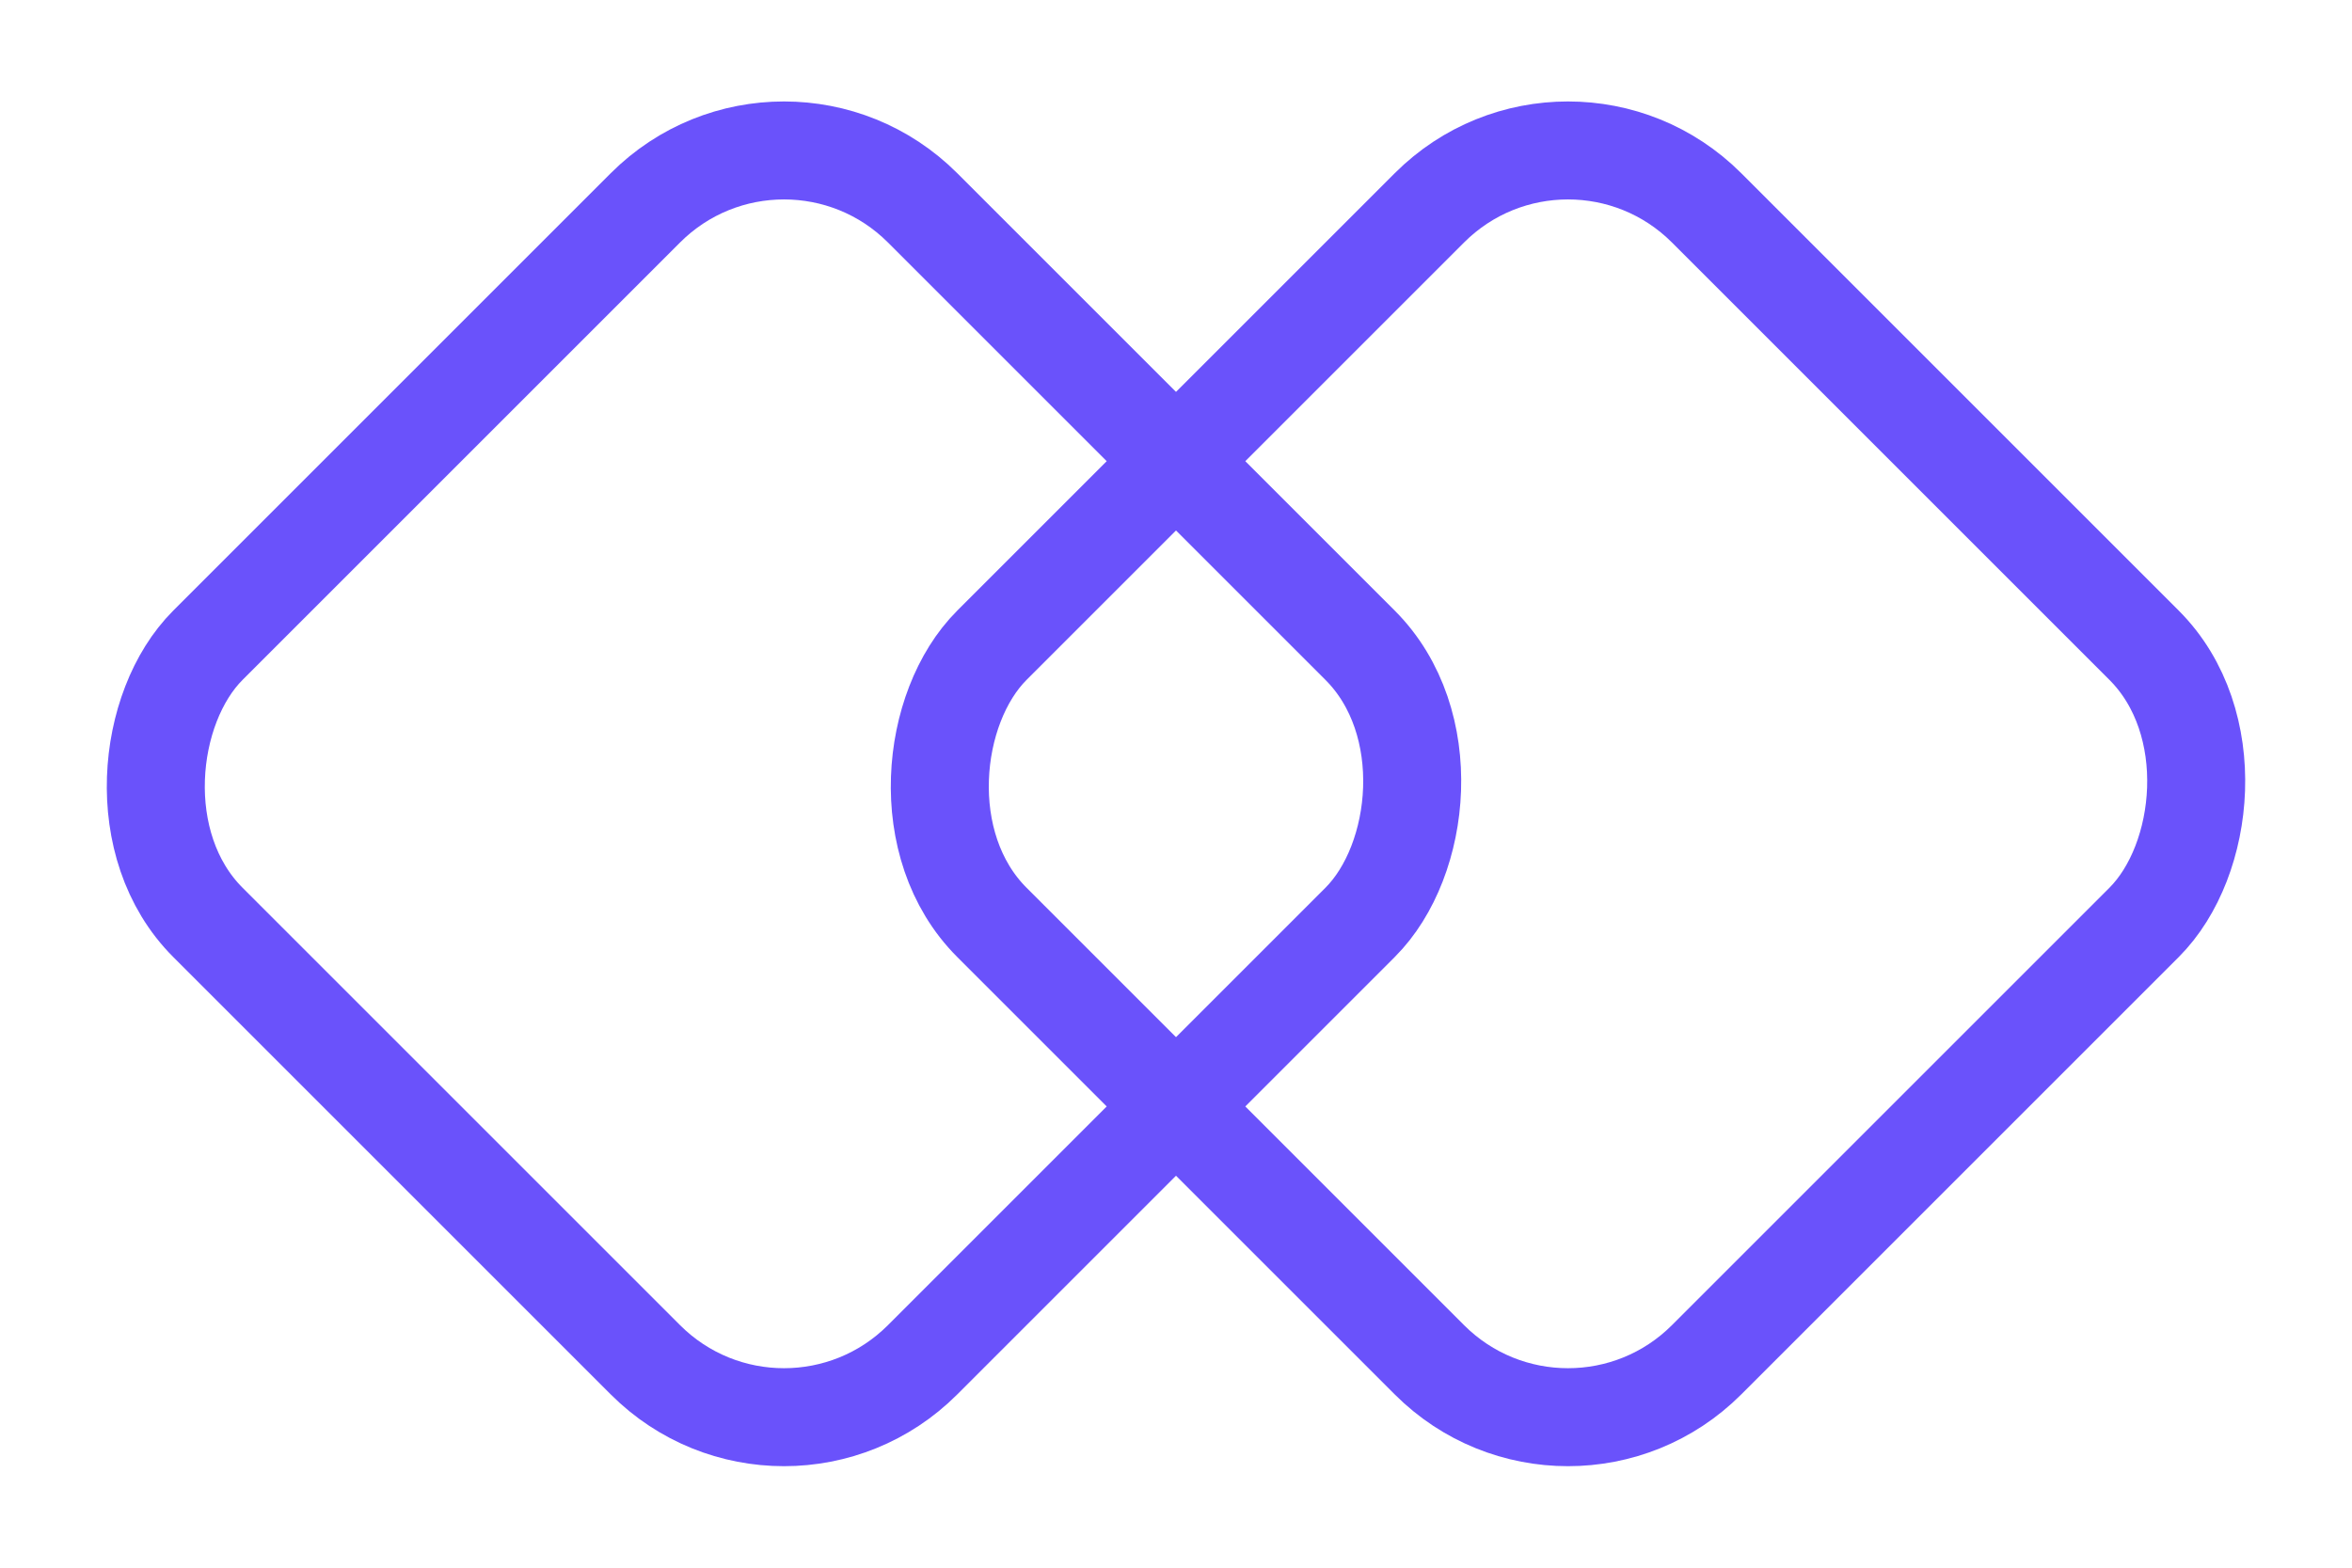
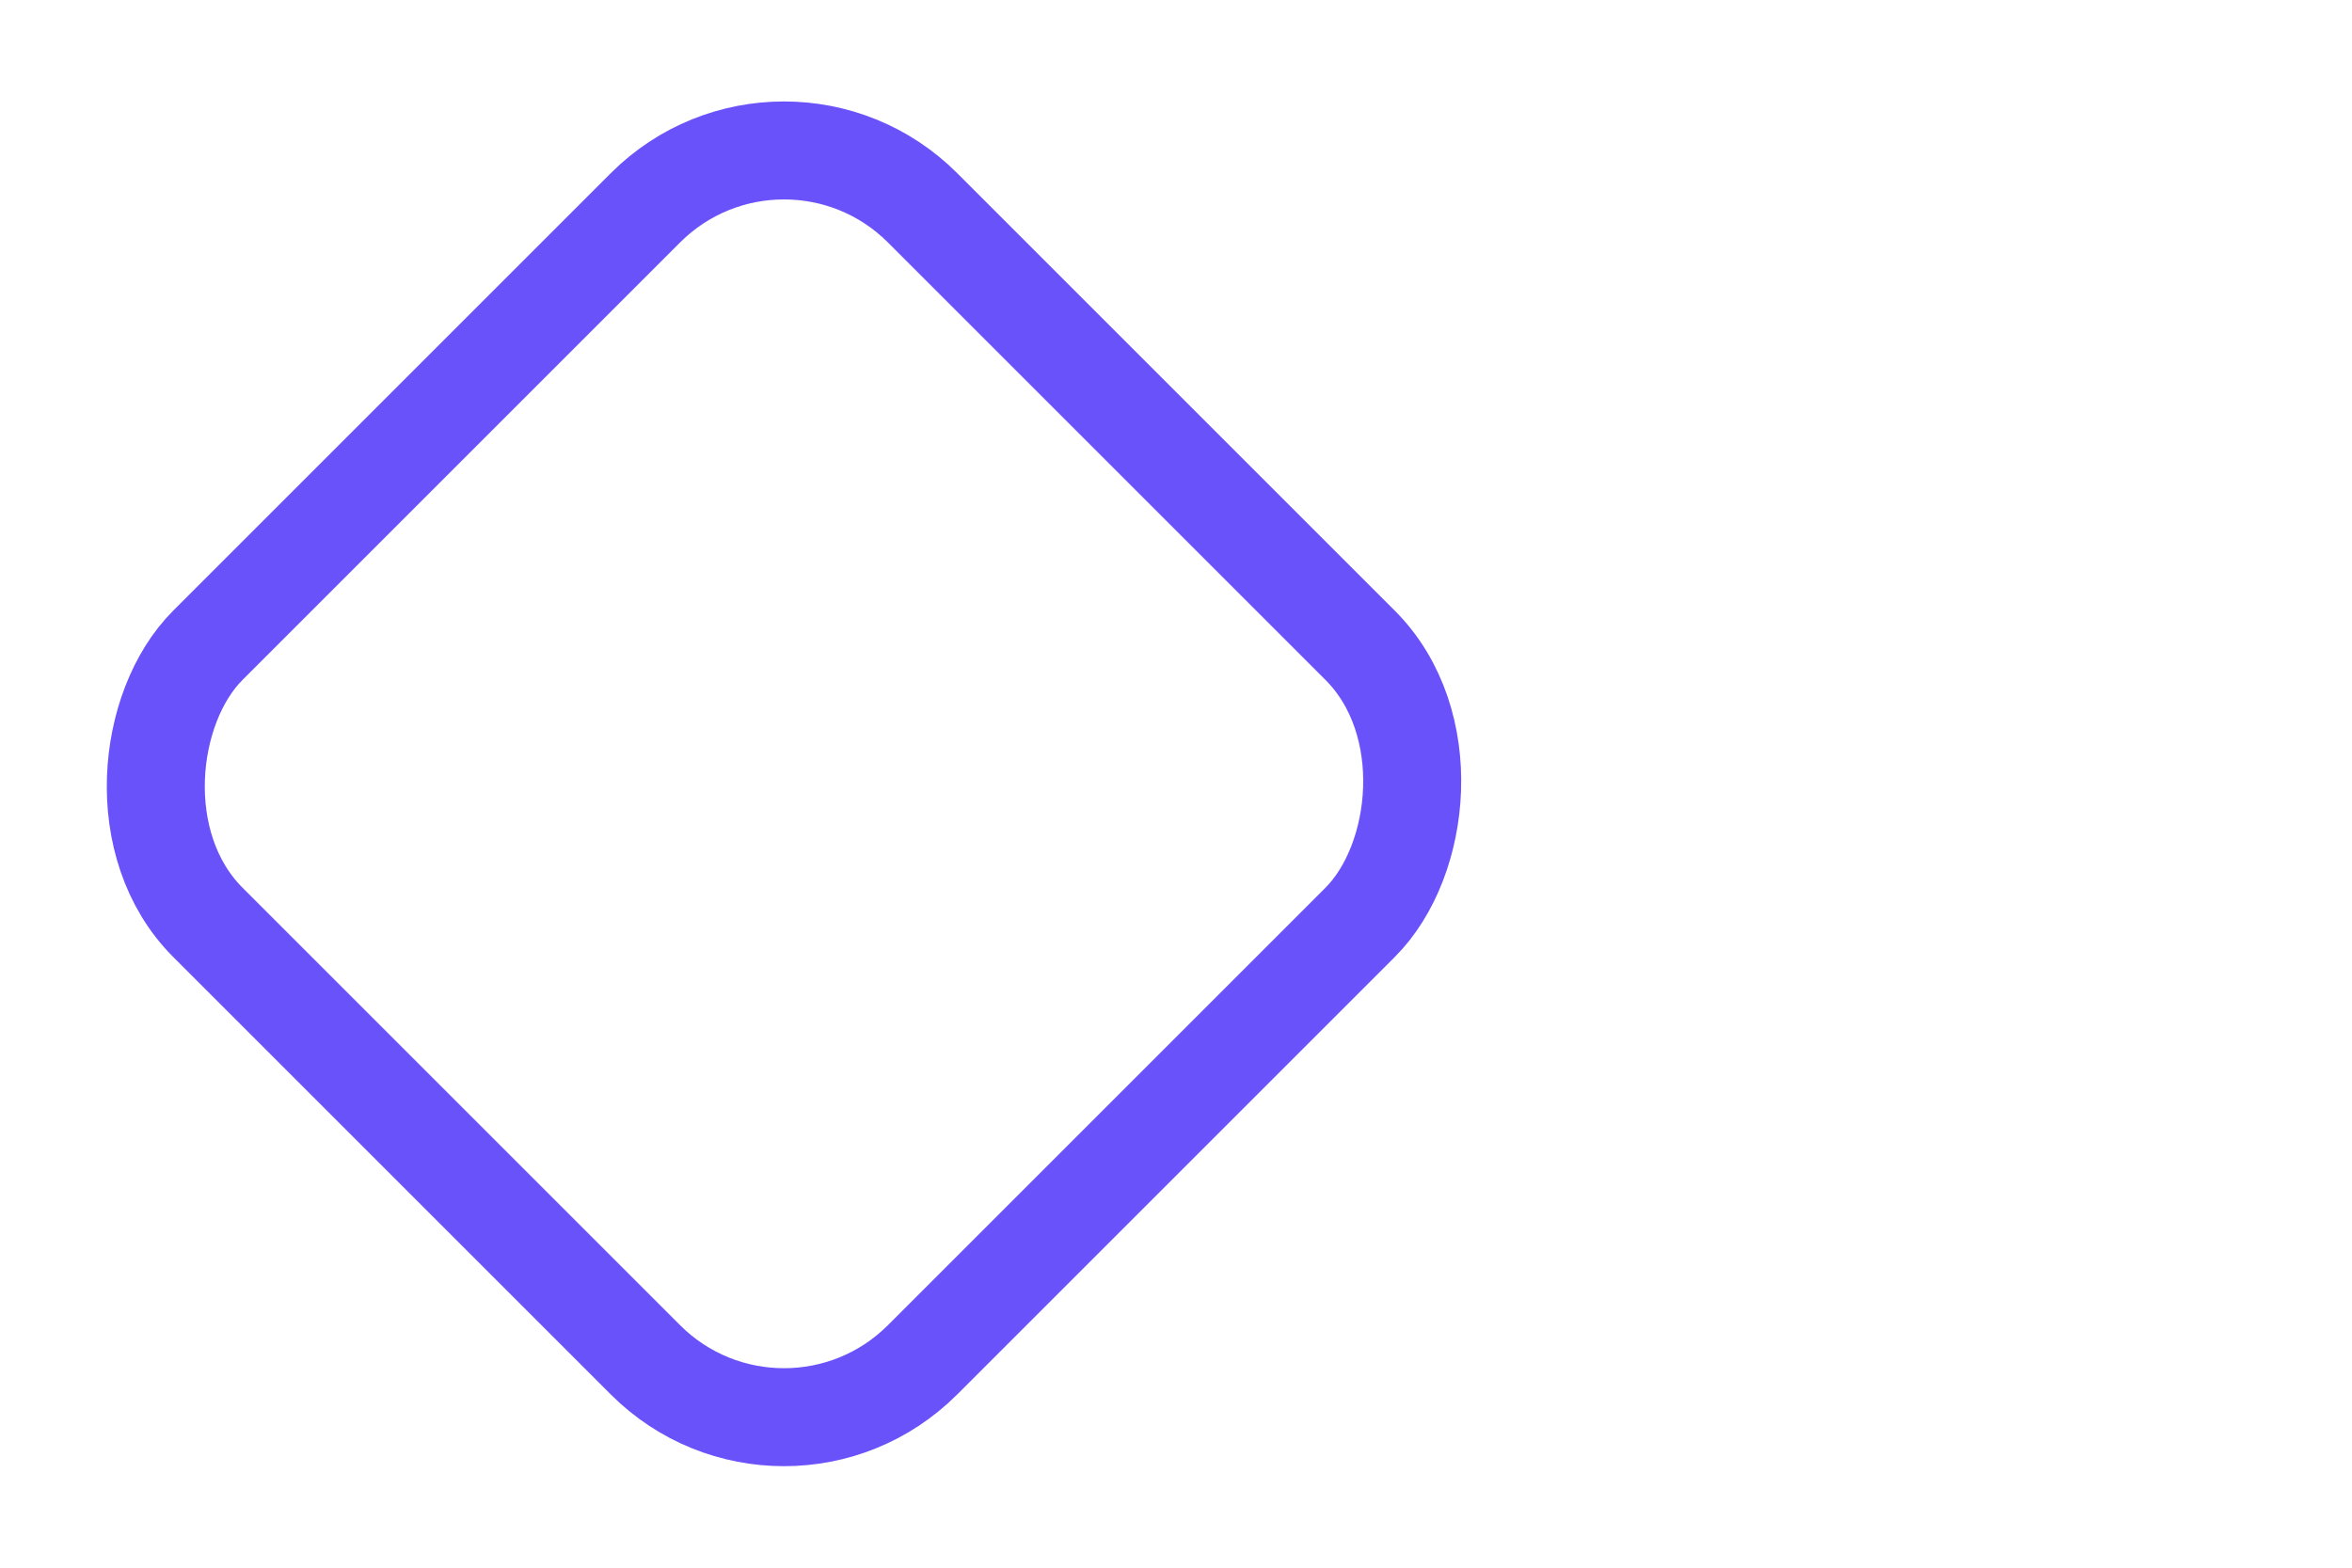
<svg xmlns="http://www.w3.org/2000/svg" width="48" height="32" viewBox="0 0 48 32" fill="none">
  <rect x="16" y="1.414" width="20.627" height="20.627" rx="4" transform="rotate(45 16 1.414)" stroke="#6A52FB" stroke-width="2" />
-   <rect x="32" y="1.414" width="20.627" height="20.627" rx="4" transform="rotate(45 32 1.414)" stroke="#6A52FB" stroke-width="2" />
</svg>